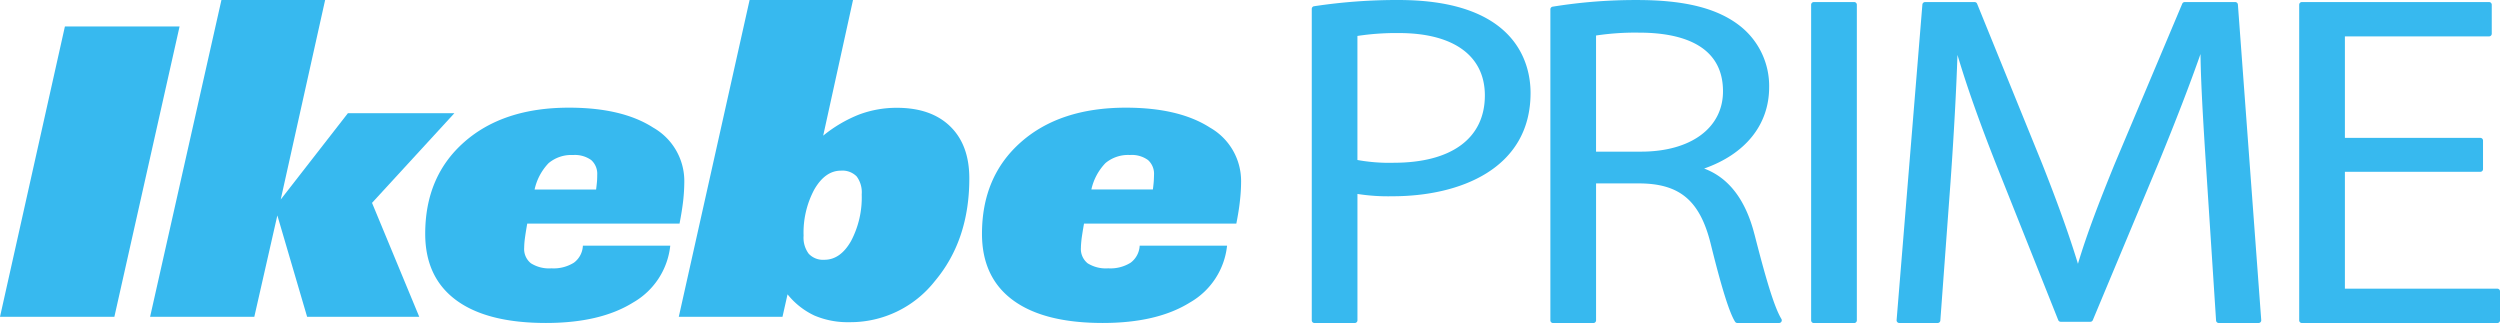
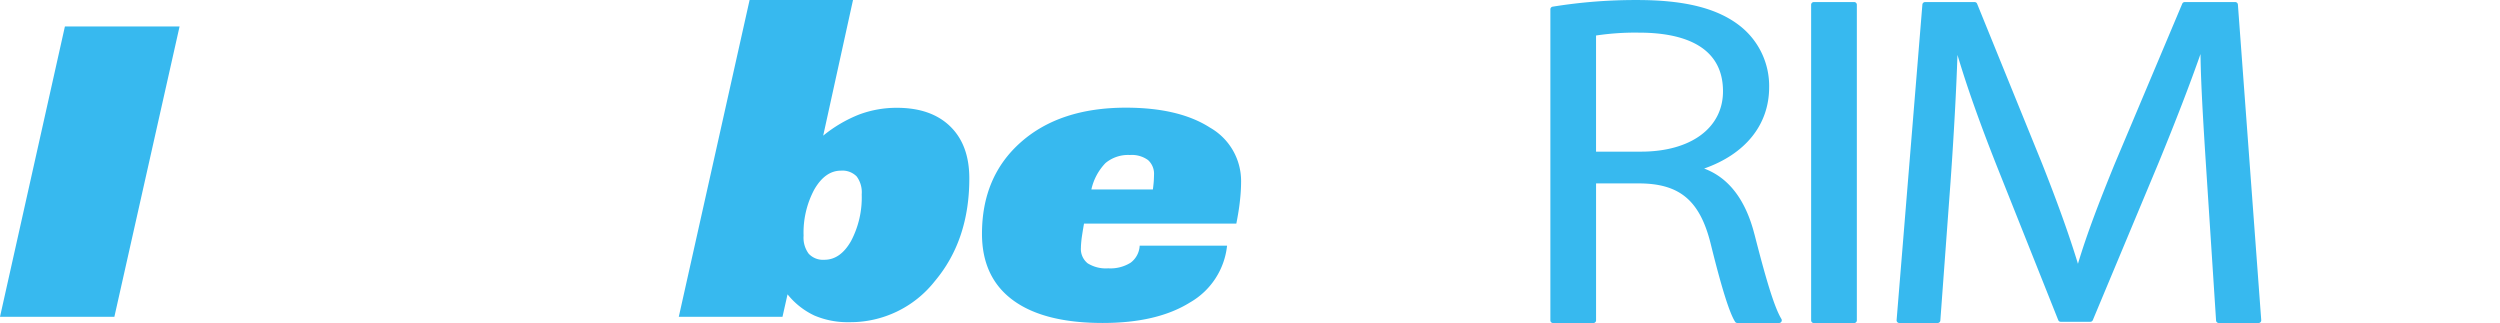
<svg xmlns="http://www.w3.org/2000/svg" height="48.19" viewBox="0 0 373 48.19" width="373">
  <g fill="#37b9ef">
    <path d="m44.615 114.812 9.685-43.324h17.108l-9.73 43.324z" transform="translate(-44.615 -67.542)" />
-     <path d="m59.7 116.1 10.644-47.27h15.472l-6.627 29.77 10.025-12.88h15.886l-12.286 13.38 7.046 17h-16.73l-4.443-15.131-3.438 15.131z" transform="translate(-37.306 -68.83)" />
-     <path d="m123.848 100.2a11.113 11.113 0 0 1 -5.536 8.472q-4.9 3.055-13 3.057-8.8 0-13.411-3.406t-4.614-9.9q0-8.564 5.83-13.693t15.637-5.123q7.925 0 12.555 2.979a9.17 9.17 0 0 1 4.635 8.067 26.934 26.934 0 0 1 -.168 2.835c-.116 1.02-.3 2.153-.546 3.42h-22.722c-.168.95-.284 1.7-.355 2.251a11.506 11.506 0 0 0 -.1 1.339 2.716 2.716 0 0 0 1.005 2.325 5.077 5.077 0 0 0 3.063.754 5.7 5.7 0 0 0 3.354-.845 3.333 3.333 0 0 0 1.336-2.534zm-20.248-8.382h9.183c.083-.649.132-1.122.147-1.4s.021-.554.021-.788a2.74 2.74 0 0 0 -.9-2.209 4.151 4.151 0 0 0 -2.7-.748 5.254 5.254 0 0 0 -3.653 1.208 8.2 8.2 0 0 0 -2.093 3.941" transform="translate(-23.845 -63.542)" />
    <path d="m112.734 116.1 10.566-47.27h15.429l-4.449 20.24a20.223 20.223 0 0 1 5.347-3.147 15.935 15.935 0 0 1 5.64-1.009q5.113 0 7.964 2.775t2.85 7.756q0 9.207-5.138 15.32a16.031 16.031 0 0 1 -12.8 6.133 12.578 12.578 0 0 1 -5.183-.994 11.265 11.265 0 0 1 -4-3.16l-.754 3.355zm18.621-12.1a3.992 3.992 0 0 0 .77 2.694 2.92 2.92 0 0 0 2.328.895c1.593 0 2.917-.926 3.98-2.792a13.893 13.893 0 0 0 1.594-6.967 3.971 3.971 0 0 0 -.751-2.674 2.975 2.975 0 0 0 -2.349-.864c-1.568 0-2.887.939-3.964 2.792a13.584 13.584 0 0 0 -1.608 6.916" transform="translate(-11.459 -68.83)" />
    <path d="m179.728 100.2a11.1 11.1 0 0 1 -5.539 8.472q-4.9 3.055-13 3.057-8.8 0-13.413-3.406t-4.614-9.9q0-8.564 5.833-13.693 5.816-5.117 15.632-5.123 7.927 0 12.561 2.979a9.163 9.163 0 0 1 4.633 8.067 25.48 25.48 0 0 1 -.172 2.835c-.105 1.02-.291 2.153-.539 3.42h-22.726c-.168.95-.285 1.7-.361 2.251-.059.558-.1.995-.1 1.339a2.736 2.736 0 0 0 1 2.325 5.126 5.126 0 0 0 3.072.754 5.676 5.676 0 0 0 3.351-.845 3.362 3.362 0 0 0 1.343-2.534zm-20.255-8.386h9.188c.082-.649.129-1.122.141-1.4s.027-.554.027-.788a2.747 2.747 0 0 0 -.9-2.209 4.116 4.116 0 0 0 -2.7-.748 5.244 5.244 0 0 0 -3.648 1.208 8.248 8.248 0 0 0 -2.1 3.941" transform="translate(3.35 -63.542)" />
-     <path d="m189.207 68.83a82.688 82.688 0 0 0 -12.61.932.4.4 0 0 0 -.336.391v46.47a.4.4 0 0 0 .4.4h6.021a.4.4 0 0 0 .395-.4v-18.857a29.21 29.21 0 0 0 5.264.345c9.94 0 20.564-4.049 20.564-15.413 0-4.17-1.92-13.867-19.7-13.867m-.724 24.285a26.836 26.836 0 0 1 -5.408-.413v-18.51a38.51 38.51 0 0 1 6.205-.43c8.14 0 12.809 3.391 12.809 9.305 0 6.383-4.958 10.046-13.606 10.046" transform="translate(19.454 -68.83)" />
    <path d="m230.658 103.8c-1.312-5.158-3.838-8.458-7.51-9.823 6.179-2.169 9.7-6.552 9.7-12.139a11.391 11.391 0 0 0 -4.286-9.087c-3.361-2.673-8.257-3.917-15.408-3.917a77.277 77.277 0 0 0 -12.621.994.4.4 0 0 0 -.325.391v46.408a.4.4 0 0 0 .4.4h6.021a.4.4 0 0 0 .395-.4v-20.432h6.352c6.158 0 9.182 2.567 10.787 9.154 1.587 6.419 2.766 10.176 3.606 11.489a.4.4 0 0 0 .334.183h6.238a.4.4 0 0 0 .338-.6c-1.125-1.855-2.42-6.387-4.017-12.622m-4.7-21.344c0 5.464-4.8 9-12.227 9h-6.715v-17.326a39.275 39.275 0 0 1 6.424-.428c5.71 0 12.518 1.519 12.518 8.749" transform="translate(31.109 -68.83)" />
    <path d="m232.816 69.038h-6.021a.4.4 0 0 0 -.4.4v47.088a.4.4 0 0 0 .4.4h6.021a.4.4 0 0 0 .4-.4v-47.091a.4.4 0 0 0 -.4-.4" transform="translate(43.826 -68.729)" />
    <path d="m285.428 69.038h-7.544a.394.394 0 0 0 -.365.242l-10.087 23.92c-2.277 5.589-4.1 10.3-5.476 14.886-1.312-4.3-2.974-8.937-5.325-14.886l-9.722-23.915a.4.4 0 0 0 -.367-.247h-7.4a.4.4 0 0 0 -.395.364l-3.847 47.088a.4.4 0 0 0 .395.43h5.73a.4.4 0 0 0 .4-.367l1.523-20.7c.5-7.073.866-13.836 1.033-18.932 1.4 4.706 3.267 9.991 5.821 16.455l9.213 23.112a.4.4 0 0 0 .368.25h4.425a.4.4 0 0 0 .365-.244l9.868-23.608c2.613-6.374 4.6-11.541 6.2-16.093.052 4.769.512 11.867.889 17.7l1.434 22.055a.4.4 0 0 0 .395.372h5.95a.391.391 0 0 0 .289-.128.4.4 0 0 0 .105-.3l-3.483-47.088a.4.4 0 0 0 -.395-.367" transform="translate(48.074 -68.729)" />
-     <path d="m304.924 111.8h-22.746v-17.437h20.208a.4.4 0 0 0 .4-.4v-4.263a.4.4 0 0 0 -.4-.4h-20.208v-15.142h21.512a.4.4 0 0 0 .4-.4v-4.323a.4.4 0 0 0 -.4-.4h-27.93a.4.4 0 0 0 -.4.4v47.088a.4.4 0 0 0 .4.4h29.164a.4.4 0 0 0 .4-.4v-4.323a.4.4 0 0 0 -.4-.4" transform="translate(67.68 -68.729)" />
  </g>
</svg>